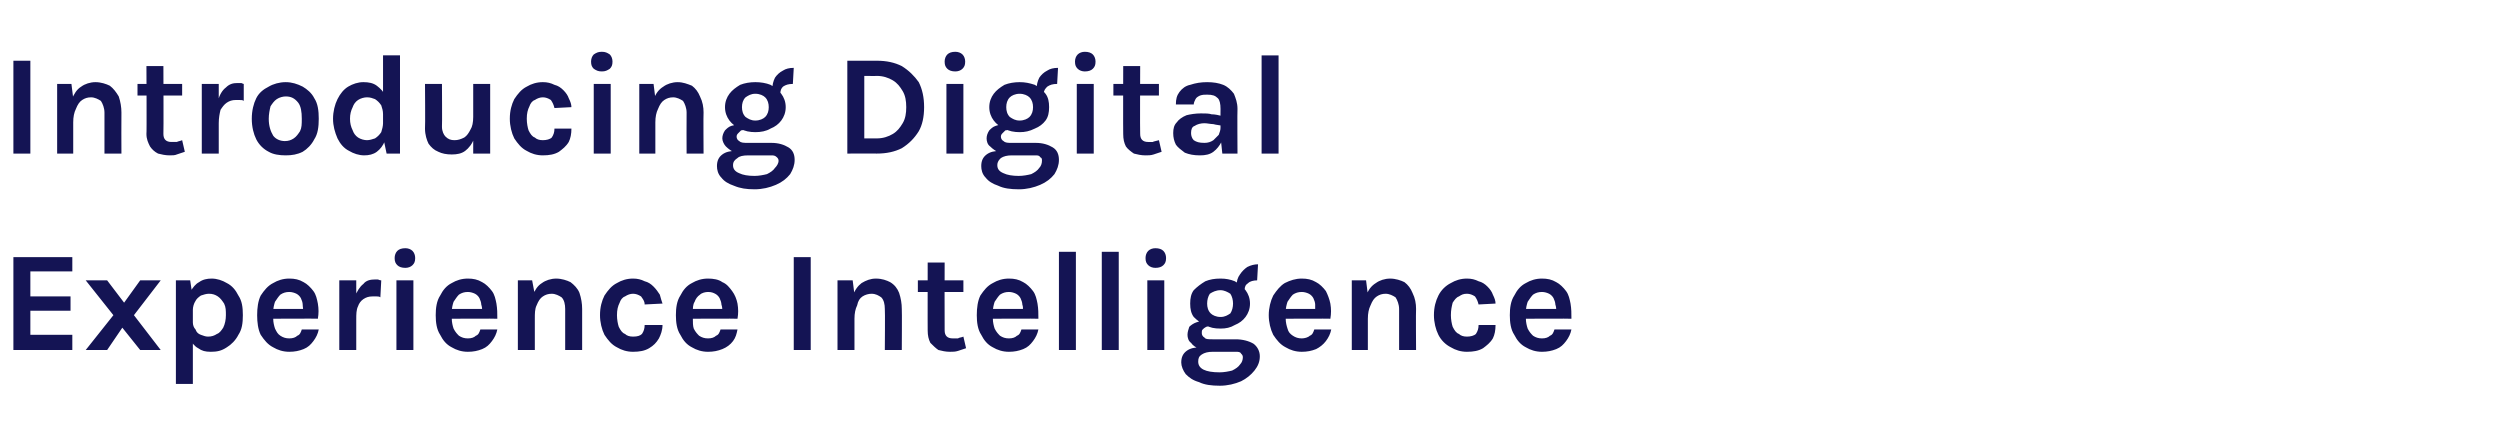
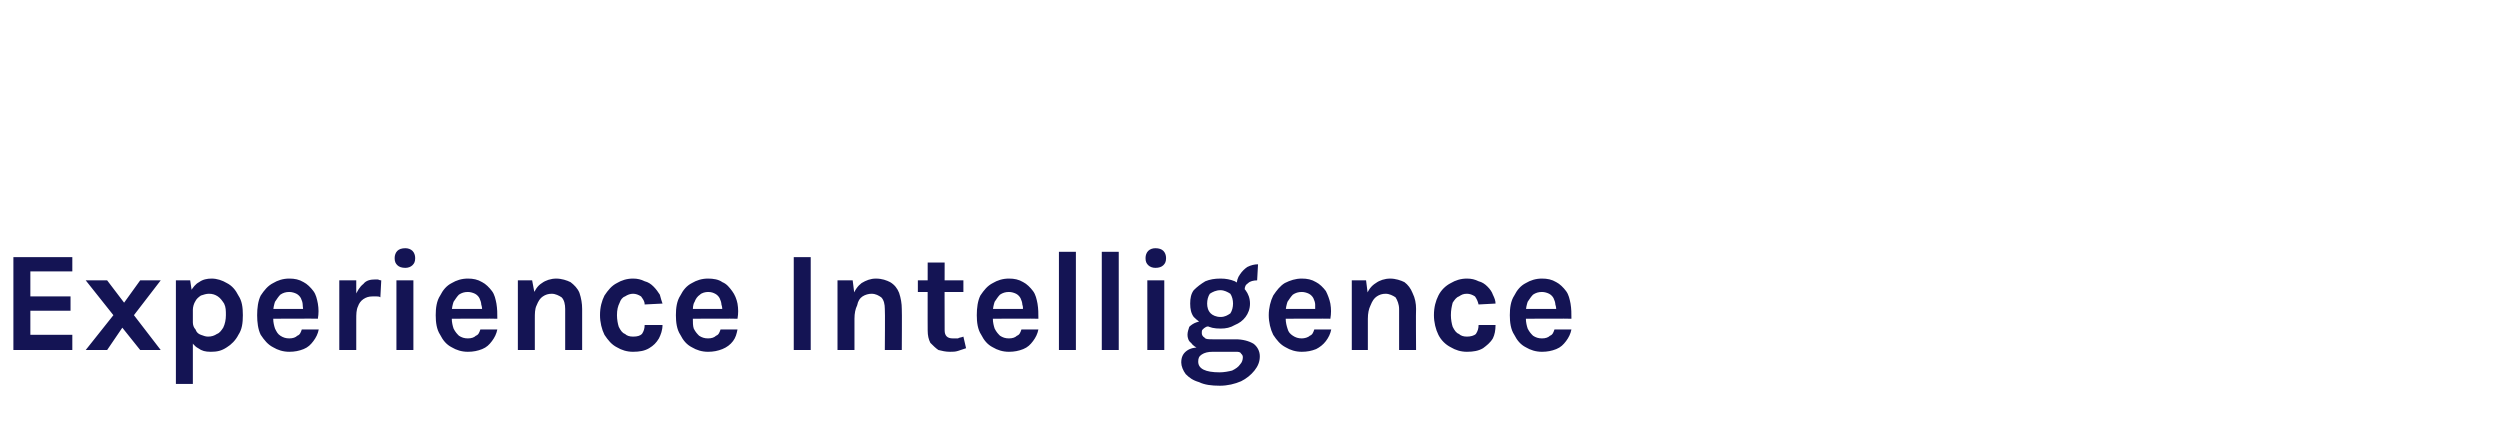
<svg xmlns="http://www.w3.org/2000/svg" version="1.1" width="280px" height="50.1px" viewBox="0 -1 280 50.1" style="top:-1px">
  <desc>Introducing Digital Experience Intelligence</desc>
  <defs />
  <g id="Polygon34852">
    <path d="m1.5 38.2l0-10.4l6.6 0l0 1.6l-4.7 0l0 2.8l4.5 0l0 1.6l-4.5 0l0 2.7l4.7 0l0 1.7l-6.6 0zm8.1 0l3.1-3.9l-3.1-3.9l2.4 0l1.9 2.5l1.8-2.5l2.3 0l-3 3.9l3 3.9l-2.3 0l-2-2.5l-1.7 2.5l-2.4 0zm14 .2c-.6 0-1-.1-1.4-.4c-.4-.2-.7-.6-1-1.1c-.2-.5-.3-1.1-.3-1.8c0 0 .7 0 .7 0c0 .3.1.6.3.8c.1.3.3.5.6.6c.3.1.5.2.8.2c.4 0 .7-.1 1-.3c.3-.1.5-.4.7-.7c.2-.4.3-.9.3-1.4c0-.5 0-.9-.2-1.3c-.2-.3-.4-.6-.7-.8c-.3-.2-.6-.3-1-.3c-.3 0-.6.1-.9.2c-.3.2-.5.4-.6.6c-.2.3-.3.7-.3 1c0 0-.7 0-.7 0c0-.8.2-1.4.4-2c.3-.5.6-.9 1-1.1c.4-.3.9-.4 1.4-.4c.6 0 1.2.2 1.7.5c.6.3 1 .8 1.3 1.4c.4.6.5 1.3.5 2.2c0 .9-.1 1.6-.5 2.2c-.3.6-.8 1.1-1.3 1.4c-.6.4-1.1.5-1.8.5zm-3.9 3.6l0-11.6l1.6 0l.3 2l0 9.6l-1.9 0zm12.7-3.6c-.7 0-1.3-.2-1.8-.5c-.6-.3-1-.8-1.4-1.4c-.3-.6-.4-1.4-.4-2.2c0-.8.1-1.6.4-2.2c.4-.6.8-1.1 1.4-1.4c.5-.3 1.1-.5 1.8-.5c.6 0 1.1.1 1.6.4c.4.2.8.6 1.1 1c.3.4.4.9.5 1.4c.1.6.1 1.1 0 1.7c.05-.03-5.3 0-5.3 0l0-1.1l4 0c0 0-.36.29-.4.3c.1-.3 0-.5 0-.8c0-.2-.1-.5-.2-.7c-.1-.2-.3-.4-.5-.5c-.2-.1-.5-.2-.8-.2c-.4 0-.7.1-1 .3c-.2.2-.4.5-.6.8c-.1.3-.2.7-.2 1.1c0 0 0 .8 0 .8c0 .4.1.8.2 1.1c.2.4.3.6.6.8c.3.2.6.3 1 .3c.4 0 .7-.1.9-.3c.3-.1.4-.4.5-.7c0 0 1.9 0 1.9 0c-.1.5-.3.9-.6 1.3c-.3.4-.6.7-1.1.9c-.5.2-1 .3-1.6.3zm5.6-.2l0-7.8l1.9 0l0 7.8l-1.9 0zm1.4-3.4c0-1 .1-1.9.3-2.5c.3-.7.6-1.2 1-1.5c.3-.4.8-.5 1.3-.5c.1 0 .2 0 .3 0c.1 0 .2.1.4.1c0 0-.1 1.9-.1 1.9c-.1-.1-.3-.1-.4-.1c-.2 0-.3 0-.5 0c-.4 0-.7.1-1 .3c-.3.2-.5.5-.6.8c-.2.4-.2.9-.2 1.5c0 0-.5 0-.5 0zm6-5.8c-.4 0-.7-.1-.9-.3c-.2-.2-.3-.4-.3-.8c0-.3.1-.6.3-.8c.2-.2.5-.3.9-.3c.3 0 .6.1.8.3c.2.2.3.5.3.8c0 .4-.1.6-.3.8c-.2.2-.5.3-.8.3zm-1 9.2l0-7.8l1.9 0l0 7.8l-1.9 0zm8 .2c-.7 0-1.3-.2-1.8-.5c-.6-.3-1-.8-1.3-1.4c-.4-.6-.5-1.4-.5-2.2c0-.8.1-1.6.5-2.2c.3-.6.7-1.1 1.3-1.4c.5-.3 1.1-.5 1.8-.5c.6 0 1.1.1 1.6.4c.4.2.8.6 1.1 1c.3.4.4.9.5 1.4c.1.6.1 1.1.1 1.7c-.04-.03-5.4 0-5.4 0l0-1.1l4 0c0 0-.35.29-.3.3c0-.3 0-.5-.1-.8c0-.2-.1-.5-.2-.7c-.1-.2-.3-.4-.5-.5c-.2-.1-.5-.2-.8-.2c-.4 0-.7.1-1 .3c-.2.2-.4.5-.6.8c-.1.3-.2.7-.2 1.1c0 0 0 .8 0 .8c0 .4.1.8.2 1.1c.2.4.4.6.6.8c.3.2.6.3 1 .3c.4 0 .7-.1.9-.3c.3-.1.4-.4.5-.7c0 0 1.9 0 1.9 0c-.1.5-.3.9-.6 1.3c-.3.4-.6.7-1.1.9c-.5.2-1 .3-1.6.3zm10.9-.2c0 0 0-4.55 0-4.6c0-.5-.1-1-.4-1.3c-.3-.2-.7-.4-1.1-.4c-.4 0-.7.1-1 .3c-.3.2-.5.5-.7 1c-.2.4-.2.9-.2 1.5c0 0-.7 0-.7 0c0-1 .2-1.8.4-2.5c.3-.7.6-1.2 1.1-1.5c.4-.3 1-.5 1.6-.5c.6 0 1.2.2 1.6.4c.4.3.8.7 1 1.2c.2.6.3 1.2.3 1.8c-.01.05 0 4.6 0 4.6l-1.9 0zm-5.3 0l0-7.8l1.6 0l.3 1.6l0 6.2l-1.9 0zm12.9.2c-.7 0-1.3-.2-1.8-.5c-.6-.3-1-.8-1.4-1.4c-.3-.6-.5-1.4-.5-2.2c0-.9.2-1.6.5-2.2c.4-.6.8-1.1 1.4-1.4c.5-.3 1.1-.5 1.8-.5c.5 0 .9.1 1.3.3c.4.1.7.3 1 .6c.3.3.5.6.7.9c.1.4.2.7.3 1c0 0-2 .1-2 .1c0-.4-.2-.6-.4-.9c-.3-.2-.6-.3-.9-.3c-.3 0-.6.1-.9.3c-.3.1-.5.4-.6.7c-.2.4-.3.8-.3 1.4c0 .5.1 1 .2 1.3c.2.4.4.7.7.8c.2.2.5.3.9.3c.5 0 .8-.1 1-.3c.2-.3.3-.6.3-1c0 0 2 0 2 0c0 .6-.2 1.1-.4 1.5c-.3.5-.6.8-1.1 1.1c-.5.3-1.1.4-1.8.4zm8.4 0c-.7 0-1.3-.2-1.8-.5c-.6-.3-1-.8-1.3-1.4c-.4-.6-.5-1.4-.5-2.2c0-.8.1-1.6.5-2.2c.3-.6.7-1.1 1.3-1.4c.5-.3 1.1-.5 1.8-.5c.6 0 1.2.1 1.6.4c.5.2.8.6 1.1 1c.3.4.5.9.6 1.4c.1.6.1 1.1 0 1.7c-.03-.03-5.4 0-5.4 0l0-1.1l4 0c0 0-.33.29-.3.3c0-.3 0-.5-.1-.8c0-.2-.1-.5-.2-.7c-.1-.2-.3-.4-.5-.5c-.2-.1-.4-.2-.8-.2c-.3 0-.7.1-.9.3c-.3.2-.5.5-.6.8c-.2.3-.2.7-.2 1.1c0 0 0 .8 0 .8c0 .4 0 .8.1 1.1c.2.4.4.6.6.8c.3.2.6.3 1 .3c.4 0 .7-.1.9-.3c.3-.1.4-.4.5-.7c0 0 1.9 0 1.9 0c-.1.5-.2.9-.5 1.3c-.3.4-.7.7-1.2.9c-.5.2-1 .3-1.6.3zm9.6-.2l0-10.4l1.9 0l0 10.4l-1.9 0zm10.2 0c0 0 .04-4.55 0-4.6c0-.5-.1-1-.4-1.3c-.3-.2-.6-.4-1.1-.4c-.3 0-.7.1-1 .3c-.3.2-.5.5-.6 1c-.2.4-.3.9-.3 1.5c0 0-.6 0-.6 0c0-1 .1-1.8.4-2.5c.2-.7.6-1.2 1-1.5c.5-.3 1-.5 1.6-.5c.7 0 1.2.2 1.6.4c.5.3.8.7 1 1.2c.2.6.3 1.2.3 1.8c.03.05 0 4.6 0 4.6l-1.9 0zm-5.3 0l0-7.8l1.7 0l.2 1.6l0 6.2l-1.9 0zm12.6.2c-.5 0-.9-.1-1.3-.2c-.3-.2-.6-.5-.9-.8c-.2-.4-.3-.8-.3-1.4c-.01.03 0-7.6 0-7.6l1.9 0c0 0-.02 7.57 0 7.6c0 .6.3.9.9.9c.2 0 .4 0 .6 0c.1-.1.4-.1.6-.2c0 0 .3 1.3.3 1.3c-.3.1-.6.2-.9.3c-.3.1-.6.1-.9.1zm-3.6-6.7l0-1.3l5.1 0l0 1.3l-5.1 0zm10.2 6.7c-.7 0-1.3-.2-1.8-.5c-.6-.3-1-.8-1.3-1.4c-.4-.6-.5-1.4-.5-2.2c0-.8.1-1.6.4-2.2c.4-.6.8-1.1 1.4-1.4c.5-.3 1.1-.5 1.8-.5c.6 0 1.1.1 1.6.4c.4.2.8.6 1.1 1c.3.4.4.9.5 1.4c.1.6.1 1.1.1 1.7c-.05-.03-5.4 0-5.4 0l0-1.1l4 0c0 0-.35.29-.4.3c.1-.3.1-.5 0-.8c0-.2-.1-.5-.2-.7c-.1-.2-.3-.4-.5-.5c-.2-.1-.5-.2-.8-.2c-.4 0-.7.1-1 .3c-.2.2-.4.5-.6.8c-.1.3-.2.7-.2 1.1c0 0 0 .8 0 .8c0 .4.1.8.2 1.1c.2.4.4.6.6.8c.3.2.6.3 1 .3c.4 0 .7-.1.9-.3c.3-.1.4-.4.5-.7c0 0 1.9 0 1.9 0c-.1.5-.3.9-.6 1.3c-.3.4-.6.7-1.1.9c-.5.2-1 .3-1.6.3zm5.6-.2l0-11l1.9 0l0 11l-1.9 0zm4.8 0l0-11l1.9 0l0 11l-1.9 0zm6-9.2c-.3 0-.6-.1-.8-.3c-.2-.2-.3-.4-.3-.8c0-.3.1-.6.3-.8c.2-.2.5-.3.8-.3c.4 0 .7.1.9.3c.2.2.3.5.3.8c0 .4-.1.6-.3.8c-.2.2-.5.3-.9.3zm-.9 9.2l0-7.8l1.9 0l0 7.8l-1.9 0zm8.1 4c-.9 0-1.7-.1-2.3-.4c-.7-.2-1.1-.5-1.5-.9c-.3-.4-.5-.9-.5-1.3c0-.6.2-1 .6-1.3c.4-.3.9-.4 1.5-.4c0 0 1.4.5 1.4.5c-.5 0-.9.1-1.2.3c-.3.2-.4.4-.4.8c0 .4.2.7.6.9c.4.2 1 .3 1.8.3c.5 0 1-.1 1.4-.2c.4-.2.7-.4.9-.7c.2-.2.3-.5.3-.8c0-.2-.1-.3-.2-.4c-.1-.2-.3-.2-.6-.2c0 0-2.6 0-2.6 0c-.5 0-1-.1-1.4-.3c-.5-.2-.8-.4-1-.7c-.3-.2-.4-.6-.4-.9c0-.3.1-.6.2-.9c.2-.2.5-.4.8-.5c.3-.1.6-.2 1-.2c0 0 .5.6.5.6c-.1 0-.3.1-.4.1c-.2.1-.3.2-.4.3c-.1.1-.1.2-.1.4c0 .2.1.4.3.5c.1.2.5.2.9.2c0 0 2.6 0 2.6 0c.8 0 1.5.2 2 .5c.4.3.7.8.7 1.4c0 .6-.2 1.1-.6 1.6c-.4.5-.9.9-1.5 1.2c-.7.3-1.5.5-2.4.5zm.1-6.4c-.7 0-1.2-.1-1.7-.4c-.5-.2-.9-.5-1.3-.9c-.3-.4-.4-.9-.4-1.5c0-.6.1-1.1.4-1.5c.4-.4.8-.7 1.3-1c.5-.2 1-.3 1.7-.3c.6 0 1.1.1 1.6.3c.5.3.9.6 1.2 1c.3.4.5.9.5 1.5c0 .6-.2 1.1-.5 1.5c-.3.4-.7.7-1.2.9c-.5.3-1 .4-1.6.4zm0-1.3c.5 0 .8-.2 1.1-.4c.2-.3.3-.7.3-1.1c0-.4-.1-.8-.3-1.1c-.3-.2-.7-.4-1.1-.4c-.5 0-.9.2-1.2.4c-.2.3-.3.7-.3 1.1c0 .4.1.8.4 1.1c.2.2.6.4 1.1.4zm2.7-3c0 0-.9-.5-.9-.5c0-.5.1-.9.4-1.3c.2-.3.5-.6.8-.8c.4-.2.8-.3 1.2-.3c0 0-.1 1.8-.1 1.8c-.4 0-.8.1-1 .3c-.3.2-.4.4-.4.8zm6.4 6.9c-.7 0-1.3-.2-1.8-.5c-.6-.3-1-.8-1.4-1.4c-.3-.6-.5-1.4-.5-2.2c0-.8.2-1.6.5-2.2c.4-.6.8-1.1 1.3-1.4c.6-.3 1.2-.5 1.9-.5c.6 0 1.1.1 1.6.4c.4.2.8.6 1.1 1c.2.4.4.9.5 1.4c.1.6.1 1.1 0 1.7c.04-.03-5.4 0-5.4 0l0-1.1l4.1 0c0 0-.37.29-.4.3c0-.3 0-.5 0-.8c0-.2-.1-.5-.2-.7c-.1-.2-.3-.4-.5-.5c-.2-.1-.5-.2-.8-.2c-.4 0-.7.1-1 .3c-.2.2-.4.5-.6.8c-.1.3-.2.7-.2 1.1c0 0 0 .8 0 .8c0 .4.1.8.2 1.1c.1.4.3.6.6.8c.3.2.6.3 1 .3c.3 0 .7-.1.9-.3c.3-.1.4-.4.5-.7c0 0 1.9 0 1.9 0c-.1.5-.3.9-.6 1.3c-.3.4-.7.7-1.1.9c-.5.2-1 .3-1.6.3zm10.9-.2c0 0-.01-4.55 0-4.6c0-.5-.2-1-.4-1.3c-.3-.2-.7-.4-1.1-.4c-.4 0-.7.1-1 .3c-.3.2-.5.5-.7 1c-.2.4-.3.9-.3 1.5c0 0-.6 0-.6 0c0-1 .1-1.8.4-2.5c.2-.7.6-1.2 1.1-1.5c.4-.3 1-.5 1.6-.5c.6 0 1.2.2 1.6.4c.4.3.7.7.9 1.2c.3.6.4 1.2.4 1.8c-.03.05 0 4.6 0 4.6l-1.9 0zm-5.3 0l0-7.8l1.6 0l.2 1.6l0 6.2l-1.8 0zm12.9.2c-.7 0-1.3-.2-1.8-.5c-.6-.3-1.1-.8-1.4-1.4c-.3-.6-.5-1.4-.5-2.2c0-.9.2-1.6.5-2.2c.3-.6.8-1.1 1.4-1.4c.5-.3 1.1-.5 1.8-.5c.5 0 .9.1 1.3.3c.4.1.7.3 1 .6c.3.3.5.6.6.9c.2.4.3.7.3 1c0 0-1.9.1-1.9.1c-.1-.4-.2-.6-.4-.9c-.3-.2-.6-.3-.9-.3c-.4 0-.6.1-.9.3c-.3.1-.5.4-.7.7c-.1.4-.2.8-.2 1.4c0 .5.1 1 .2 1.3c.2.4.4.7.7.8c.2.2.5.3.9.3c.4 0 .8-.1 1-.3c.2-.3.3-.6.3-1c0 0 1.9 0 1.9 0c0 .6-.1 1.1-.3 1.5c-.3.5-.7.8-1.1 1.1c-.5.3-1.1.4-1.8.4zm8.4 0c-.7 0-1.3-.2-1.8-.5c-.6-.3-1-.8-1.3-1.4c-.4-.6-.5-1.4-.5-2.2c0-.8.1-1.6.5-2.2c.3-.6.7-1.1 1.3-1.4c.5-.3 1.1-.5 1.8-.5c.6 0 1.1.1 1.6.4c.4.2.8.6 1.1 1c.3.4.4.9.5 1.4c.1.6.1 1.1.1 1.7c-.04-.03-5.4 0-5.4 0l0-1.1l4 0c0 0-.35.29-.3.3c0-.3 0-.5-.1-.8c0-.2-.1-.5-.2-.7c-.1-.2-.3-.4-.5-.5c-.2-.1-.5-.2-.8-.2c-.4 0-.7.1-1 .3c-.2.2-.4.5-.6.8c-.1.3-.2.7-.2 1.1c0 0 0 .8 0 .8c0 .4.1.8.2 1.1c.2.4.4.6.6.8c.3.2.6.3 1 .3c.4 0 .7-.1.9-.3c.3-.1.4-.4.5-.7c0 0 1.9 0 1.9 0c-.1.5-.3.9-.6 1.3c-.3.4-.6.7-1.1.9c-.5.2-1 .3-1.6.3z" stroke="none" fill="#141454" />
  </g>
  <g id="Polygon34851">
-     <path d="m1.5 16.2l0-10.4l1.9 0l0 10.4l-1.9 0zm10.2 0c0 0-.01-4.55 0-4.6c0-.5-.2-1-.4-1.3c-.3-.2-.7-.4-1.1-.4c-.4 0-.7.1-1 .3c-.3.2-.5.5-.7 1c-.2.4-.3.9-.3 1.5c0 0-.6 0-.6 0c0-1 .1-1.8.4-2.5c.3-.7.6-1.2 1.1-1.5c.4-.3 1-.5 1.6-.5c.6 0 1.2.2 1.6.4c.4.3.7.7 1 1.2c.2.6.3 1.2.3 1.8c-.02.05 0 4.6 0 4.6l-1.9 0zm-5.3 0l0-7.8l1.6 0l.2 1.6l0 6.2l-1.8 0zm12.6.2c-.5 0-.9-.1-1.3-.2c-.4-.2-.7-.5-.9-.8c-.2-.4-.4-.8-.4-1.4c.04.03 0-7.6 0-7.6l1.9 0c0 0 .03 7.57 0 7.6c0 .6.3.9.9.9c.2 0 .4 0 .6 0c.2-.1.4-.1.6-.2c0 0 .3 1.3.3 1.3c-.3.1-.6.2-.9.3c-.2.1-.5.1-.8.1zm-3.6-6.7l0-1.3l5 0l0 1.3l-5 0zm7.2 6.5l0-7.8l1.9 0l0 7.8l-1.9 0zm1.5-3.4c0-1 .1-1.9.3-2.5c.2-.7.5-1.2.9-1.5c.4-.4.8-.5 1.3-.5c.2 0 .3 0 .4 0c.1 0 .2.1.3.1c0 0 0 1.9 0 1.9c-.1-.1-.3-.1-.5-.1c-.1 0-.3 0-.4 0c-.4 0-.7.1-1 .3c-.3.2-.5.5-.7.8c-.1.4-.2.9-.2 1.5c0 0-.4 0-.4 0zm7.9 3.6c-.7 0-1.4-.1-1.9-.4c-.6-.3-1.1-.8-1.4-1.4c-.3-.6-.5-1.4-.5-2.3c0-.9.2-1.7.5-2.3c.3-.6.8-1 1.4-1.3c.5-.3 1.2-.5 1.9-.5c.7 0 1.3.2 1.9.5c.5.3 1 .7 1.3 1.3c.4.6.5 1.4.5 2.3c0 .9-.1 1.7-.5 2.3c-.3.6-.8 1.1-1.3 1.4c-.6.3-1.2.4-1.9.4zm-.1-1.6c.4 0 .7-.1 1-.3c.3-.2.5-.5.7-.8c.2-.4.2-.8.2-1.4c0-.8-.1-1.4-.4-1.8c-.4-.5-.8-.7-1.4-.7c-.3 0-.7.1-1 .3c-.3.2-.5.5-.7.8c-.1.4-.2.9-.2 1.4c0 .8.2 1.4.5 1.9c.3.4.8.6 1.3.6zm8.9 1.6c-.6 0-1.2-.2-1.7-.5c-.6-.3-1-.8-1.3-1.4c-.3-.7-.5-1.4-.5-2.2c0-.8.2-1.6.5-2.2c.3-.6.7-1.1 1.2-1.4c.5-.3 1.1-.5 1.7-.5c.6 0 1.1.1 1.5.4c.4.3.8.7 1 1.2c.2.6.3 1.2.3 2c0 0-.6 0-.6 0c0-.4-.1-.7-.2-1c-.2-.3-.4-.5-.7-.7c-.3-.1-.5-.2-.9-.2c-.3 0-.7.1-1 .3c-.3.2-.5.5-.6.8c-.2.4-.3.8-.3 1.3c0 .5.1.9.3 1.3c.1.3.3.6.6.8c.3.2.7.3 1 .3c.3 0 .6-.1.9-.2c.3-.2.5-.4.7-.7c.1-.3.2-.7.2-1c0 0 .6 0 .6 0c0 .8-.1 1.4-.4 2c-.2.5-.5.9-.9 1.2c-.4.3-.9.4-1.4.4zm2.5-.2l-.4-1.9l0-9.1l1.9 0l0 11l-1.5 0zm9.7-7.8l1.9 0l0 7.8l-1.9 0l0-7.8zm-5.4 0l1.9 0c0 0 .03 4.77 0 4.8c0 .5.2.9.4 1.1c.3.3.6.4 1 .4c.4 0 .7-.1 1.1-.3c.3-.2.5-.5.7-.9c.2-.3.3-.8.3-1.4c0 0 .5 0 .5 0c0 1-.1 1.7-.4 2.4c-.2.6-.6 1.1-1 1.4c-.4.3-.9.4-1.5.4c-.6 0-1.1-.1-1.5-.3c-.5-.2-.8-.5-1.1-.9c-.2-.4-.4-1-.4-1.7c.04-.04 0-5 0-5zm13.2 8c-.7 0-1.3-.2-1.8-.5c-.6-.3-1-.8-1.4-1.4c-.3-.6-.5-1.4-.5-2.2c0-.9.2-1.6.5-2.2c.4-.6.8-1.1 1.4-1.4c.5-.3 1.1-.5 1.8-.5c.5 0 .9.1 1.3.3c.4.1.7.3 1 .6c.3.3.5.6.6.9c.2.4.3.7.3 1c0 0-1.9.1-1.9.1c-.1-.4-.2-.6-.4-.9c-.3-.2-.6-.3-.9-.3c-.3 0-.6.1-.9.3c-.3.1-.5.4-.6.7c-.2.4-.3.8-.3 1.4c0 .5.1 1 .2 1.3c.2.4.4.7.7.8c.2.2.5.3.9.3c.4 0 .8-.1 1-.3c.2-.3.3-.6.3-1c0 0 1.9 0 1.9 0c0 .6-.1 1.1-.3 1.5c-.3.5-.7.8-1.1 1.1c-.5.3-1.1.4-1.8.4zm6.6-9.4c-.4 0-.6-.1-.9-.3c-.2-.2-.3-.4-.3-.8c0-.3.1-.6.3-.8c.3-.2.5-.3.9-.3c.4 0 .6.1.9.3c.2.2.3.5.3.8c0 .4-.1.6-.3.8c-.3.2-.5.3-.9.3zm-.9 9.2l0-7.8l1.9 0l0 7.8l-1.9 0zm10.4 0c0 0-.02-4.55 0-4.6c0-.5-.2-1-.4-1.3c-.3-.2-.7-.4-1.1-.4c-.4 0-.7.1-1 .3c-.3.2-.5.5-.7 1c-.2.4-.3.9-.3 1.5c0 0-.6 0-.6 0c0-1 .1-1.8.4-2.5c.2-.7.6-1.2 1.1-1.5c.4-.3 1-.5 1.6-.5c.6 0 1.1.2 1.6.4c.4.3.7.7.9 1.2c.3.6.4 1.2.4 1.8c-.03.05 0 4.6 0 4.6l-1.9 0zm-5.3 0l0-7.8l1.6 0l.2 1.6l0 6.2l-1.8 0zm12.9 4c-.9 0-1.6-.1-2.3-.4c-.6-.2-1.1-.5-1.4-.9c-.4-.4-.5-.9-.5-1.3c0-.6.2-1 .6-1.3c.4-.3.9-.4 1.5-.4c0 0 1.4.5 1.4.5c-.6 0-1 .1-1.2.3c-.3.2-.5.4-.5.8c0 .4.2.7.7.9c.4.2 1 .3 1.7.3c.5 0 1-.1 1.4-.2c.4-.2.7-.4.9-.7c.2-.2.4-.5.4-.8c0-.2-.1-.3-.2-.4c-.2-.2-.4-.2-.6-.2c0 0-2.6 0-2.6 0c-.6 0-1-.1-1.5-.3c-.4-.2-.7-.4-1-.7c-.2-.2-.4-.6-.4-.9c0-.3.1-.6.3-.9c.2-.2.4-.4.7-.5c.4-.1.7-.2 1.1-.2c0 0 .5.6.5.6c-.2 0-.3.1-.5.1c-.1.1-.2.2-.3.3c-.1.1-.2.2-.2.4c0 .2.1.4.3.5c.2.2.5.2 1 .2c0 0 2.6 0 2.6 0c.8 0 1.4.2 1.9.5c.5.3.7.8.7 1.4c0 .6-.2 1.1-.5 1.6c-.4.5-.9.9-1.6 1.2c-.7.3-1.5.5-2.4.5zm.1-6.4c-.6 0-1.2-.1-1.7-.4c-.5-.2-.9-.5-1.2-.9c-.3-.4-.5-.9-.5-1.5c0-.6.2-1.1.5-1.5c.3-.4.7-.7 1.2-1c.5-.2 1.1-.3 1.7-.3c.6 0 1.2.1 1.7.3c.5.3.9.6 1.2 1c.3.4.5.9.5 1.5c0 .6-.2 1.1-.5 1.5c-.3.4-.7.7-1.2.9c-.5.3-1.1.4-1.7.4zm0-1.3c.5 0 .9-.2 1.1-.4c.3-.3.4-.7.4-1.1c0-.4-.1-.8-.4-1.1c-.2-.2-.6-.4-1.1-.4c-.5 0-.8.2-1.1.4c-.3.3-.4.7-.4 1.1c0 .4.1.8.4 1.1c.3.2.6.4 1.1.4zm2.8-3c0 0-.9-.5-.9-.5c0-.5.1-.9.3-1.3c.2-.3.5-.6.9-.8c.3-.2.7-.3 1.2-.3c0 0-.1 1.8-.1 1.8c-.5 0-.8.1-1.1.3c-.2.2-.3.4-.3.8zm7.5-3.7c0 0 3.34.01 3.3 0c1.1 0 2 .2 2.8.6c.8.5 1.4 1.1 1.9 1.8c.4.8.6 1.7.6 2.8c0 1.1-.2 2-.6 2.7c-.5.8-1.1 1.4-1.9 1.9c-.8.4-1.7.6-2.8.6c.04-.01-3.3 0-3.3 0l0-10.4zm1.9 1.7l0 7c0 0 1.44 0 1.4 0c.7 0 1.3-.2 1.8-.5c.5-.3.8-.7 1.1-1.2c.3-.5.4-1.1.4-1.8c0-.7-.1-1.3-.4-1.8c-.3-.5-.6-.9-1.1-1.2c-.5-.3-1.1-.5-1.8-.5c.04.02-1.4 0-1.4 0zm10.2-.5c-.4 0-.7-.1-.9-.3c-.2-.2-.3-.4-.3-.8c0-.3.1-.6.3-.8c.2-.2.5-.3.9-.3c.3 0 .6.1.8.3c.2.2.3.5.3.8c0 .4-.1.6-.3.8c-.2.2-.5.3-.8.3zm-1 9.2l0-7.8l1.9 0l0 7.8l-1.9 0zm8.1 4c-.9 0-1.7-.1-2.3-.4c-.6-.2-1.1-.5-1.4-.9c-.4-.4-.5-.9-.5-1.3c0-.6.2-1 .6-1.3c.4-.3.9-.4 1.5-.4c0 0 1.3.5 1.3.5c-.5 0-.9.1-1.2.3c-.2.2-.4.4-.4.8c0 .4.2.7.7.9c.4.2 1 .3 1.7.3c.5 0 1-.1 1.4-.2c.4-.2.7-.4.9-.7c.2-.2.3-.5.3-.8c0-.2 0-.3-.2-.4c-.1-.2-.3-.2-.5-.2c0 0-2.7 0-2.7 0c-.5 0-.9-.1-1.4-.3c-.4-.2-.7-.4-1-.7c-.3-.2-.4-.6-.4-.9c0-.3.1-.6.3-.9c.2-.2.4-.4.7-.5c.3-.1.7-.2 1.1-.2c0 0 .5.6.5.6c-.2 0-.3.1-.5.1c-.1.1-.2.2-.3.3c-.1.1-.2.2-.2.4c0 .2.1.4.3.5c.2.2.5.2.9.2c0 0 2.7 0 2.7 0c.8 0 1.4.2 1.9.5c.5.3.7.8.7 1.4c0 .6-.2 1.1-.5 1.6c-.4.5-.9.9-1.6 1.2c-.7.3-1.5.5-2.4.5zm.1-6.4c-.6 0-1.2-.1-1.7-.4c-.5-.2-.9-.5-1.2-.9c-.3-.4-.5-.9-.5-1.5c0-.6.2-1.1.5-1.5c.3-.4.7-.7 1.2-1c.5-.2 1.1-.3 1.7-.3c.6 0 1.1.1 1.7.3c.5.3.9.6 1.2 1c.3.4.4.9.4 1.5c0 .6-.1 1.1-.4 1.5c-.3.4-.7.7-1.2.9c-.6.3-1.1.4-1.7.4zm0-1.3c.5 0 .9-.2 1.1-.4c.3-.3.4-.7.4-1.1c0-.4-.1-.8-.4-1.1c-.2-.2-.6-.4-1.1-.4c-.5 0-.9.2-1.1.4c-.3.3-.4.7-.4 1.1c0 .4.1.8.4 1.1c.3.2.6.4 1.1.4zm2.7-3c0 0-.8-.5-.8-.5c0-.5.1-.9.3-1.3c.2-.3.5-.6.9-.8c.3-.2.7-.3 1.2-.3c0 0-.1 1.8-.1 1.8c-.5 0-.8.1-1.1.3c-.2.2-.4.4-.4.8zm4.6-2.5c-.3 0-.6-.1-.8-.3c-.2-.2-.3-.4-.3-.8c0-.3.1-.6.3-.8c.2-.2.5-.3.8-.3c.4 0 .7.1.9.3c.2.2.3.5.3.8c0 .4-.1.6-.3.8c-.2.2-.5.3-.9.3zm-.9 9.2l0-7.8l1.9 0l0 7.8l-1.9 0zm7.7.2c-.5 0-.9-.1-1.3-.2c-.3-.2-.7-.5-.9-.8c-.2-.4-.3-.8-.3-1.4c-.02.03 0-7.6 0-7.6l1.9 0c0 0-.03 7.57 0 7.6c0 .6.3.9.9.9c.2 0 .4 0 .5 0c.2-.1.4-.1.7-.2c0 0 .3 1.3.3 1.3c-.3.1-.6.2-.9.3c-.3.1-.6.1-.9.1zm-3.6-6.7l0-1.3l5.1 0l0 1.3l-5.1 0zm12.2 6.5l-.2-1.9c0 0-.01-3.12 0-3.1c0-.6-.1-1-.3-1.2c-.3-.3-.6-.4-1.2-.4c-.3 0-.5 0-.8.1c-.2.1-.4.2-.5.4c-.1.2-.2.4-.2.6c0 0-2 0-2 0c0-.6.1-1 .4-1.4c.3-.4.7-.7 1.2-.8c.6-.2 1.2-.3 1.9-.3c.7 0 1.3.1 1.8.3c.5.2.9.6 1.2 1c.2.5.4 1 .4 1.7c-.03.05 0 5 0 5l-1.7 0zm-2.5.2c-.7 0-1.2-.1-1.7-.3c-.4-.3-.8-.6-1-.9c-.2-.4-.3-.8-.3-1.3c0-.5.1-.9.4-1.2c.2-.3.6-.6 1.1-.8c.4-.1 1-.2 1.6-.2c.5 0 .9 0 1.2.1c.4 0 .8.1 1.2.2c0 0 0 1.1 0 1.1c-.3-.1-.7-.1-1-.2c-.3 0-.7-.1-1-.1c-.4 0-.8.1-1.1.3c-.3.1-.4.4-.4.8c0 .3.1.6.3.8c.3.2.6.3 1.2.3c.4 0 .7-.1 1-.3c.2-.2.4-.4.6-.6c.1-.3.2-.5.2-.8c0 0 .4 0 .4 0c0 .6-.1 1.1-.3 1.6c-.2.4-.5.8-.9 1.1c-.4.3-.9.4-1.5.4zm6.9-.2l0-11l1.9 0l0 11l-1.9 0z" stroke="none" fill="#141454" />
-   </g>
+     </g>
</svg>